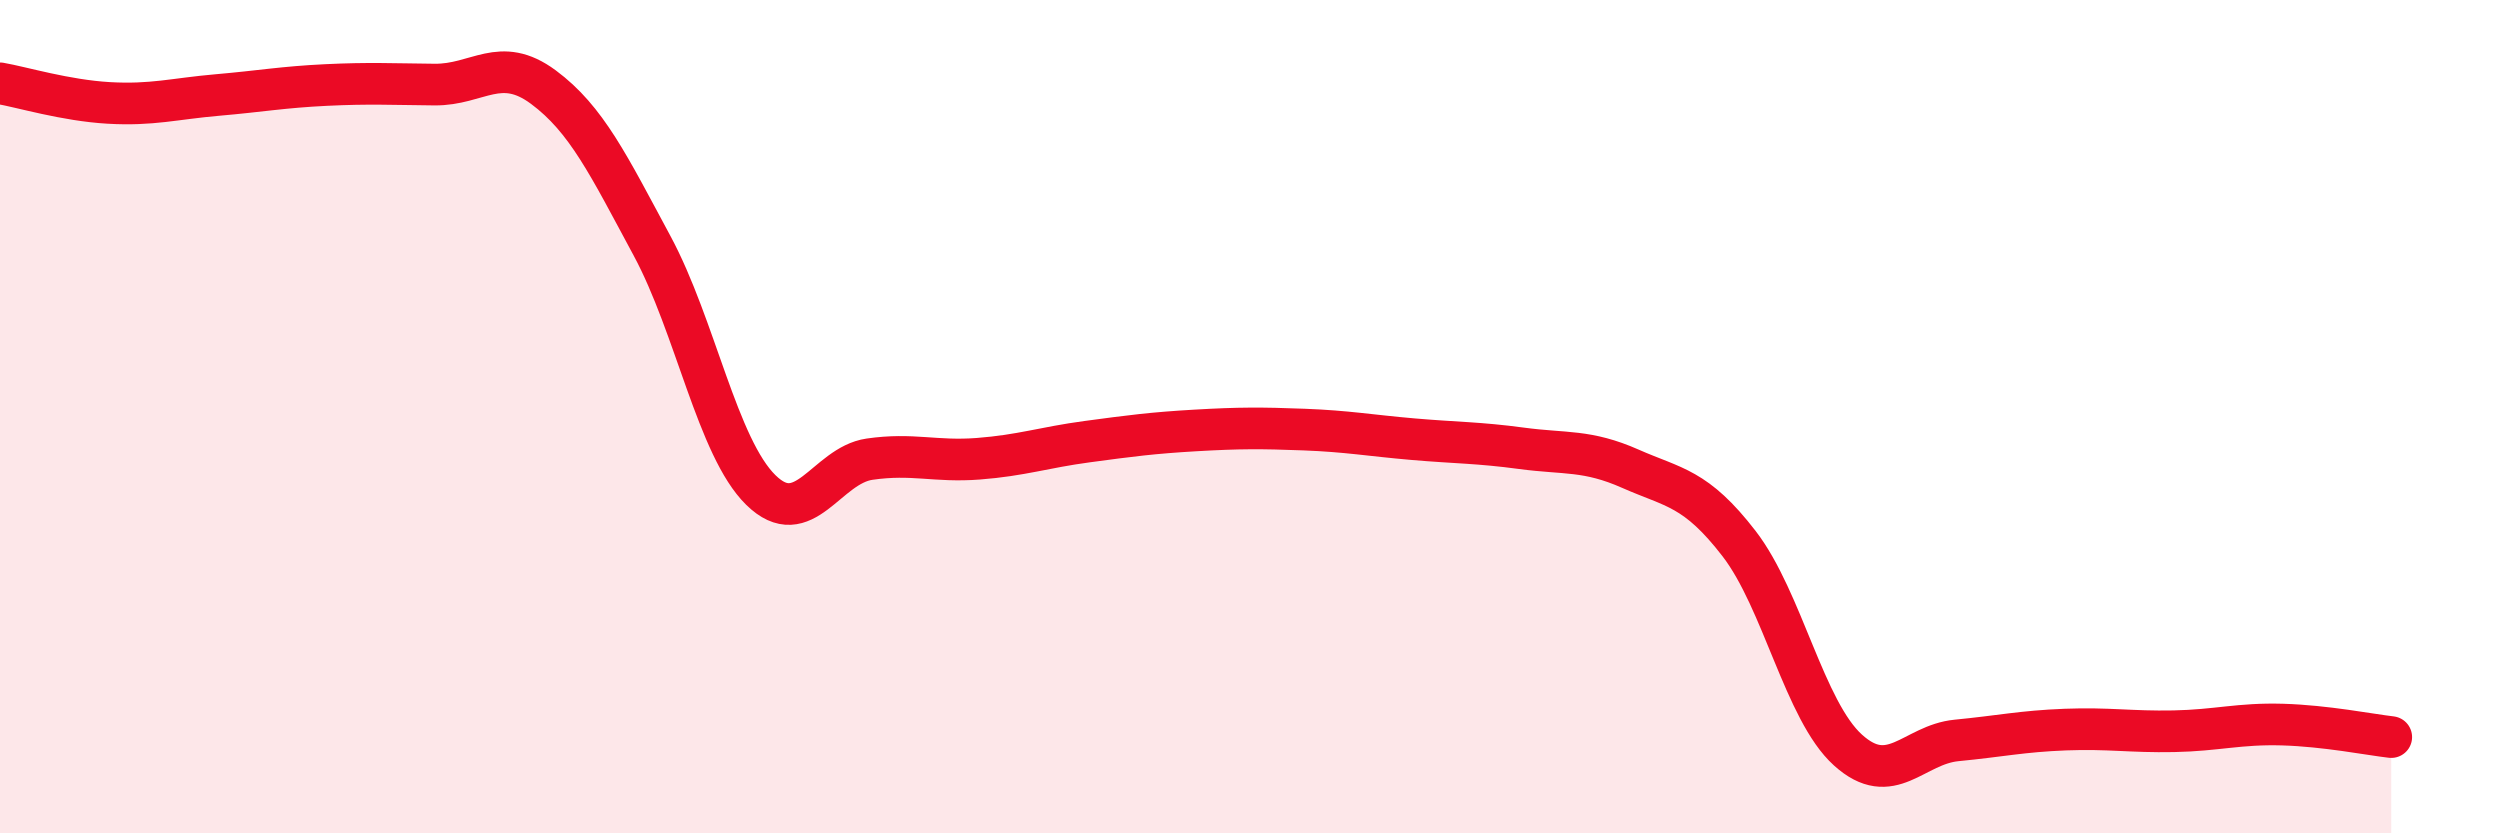
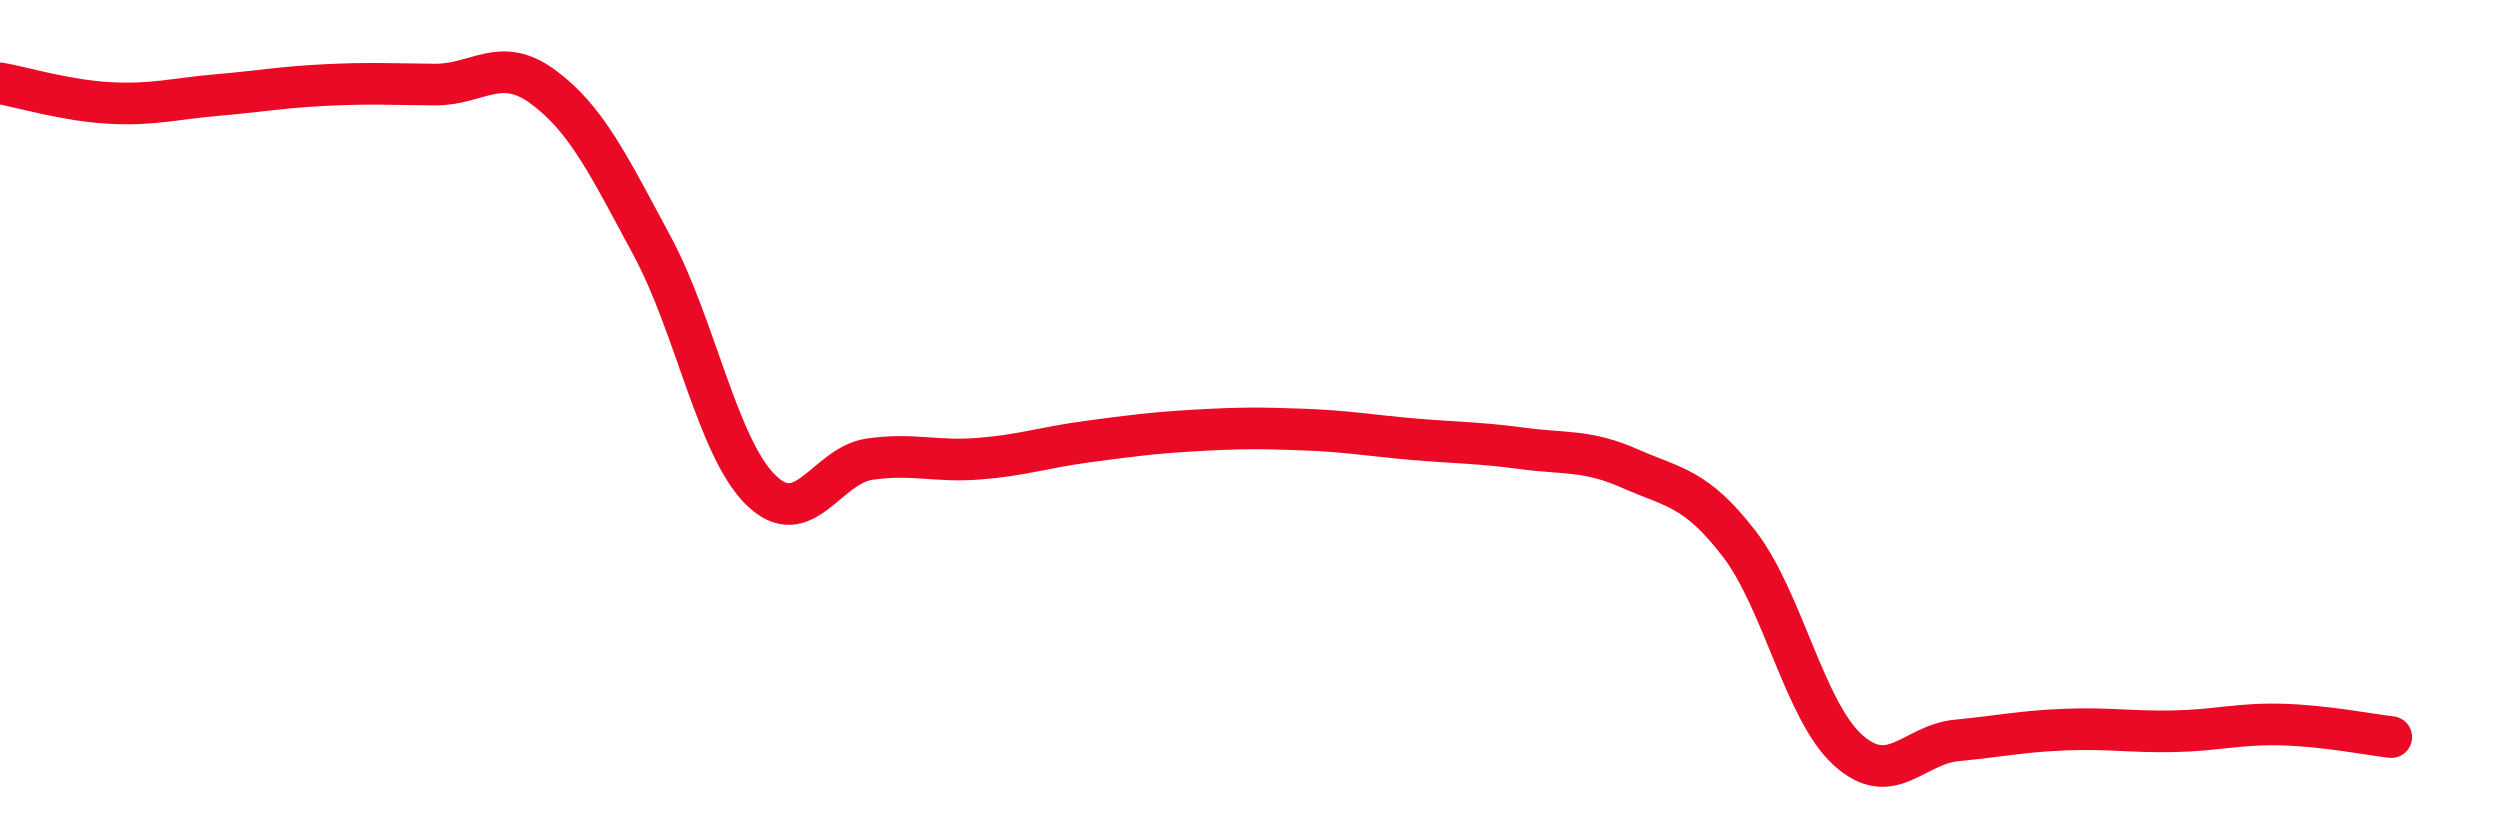
<svg xmlns="http://www.w3.org/2000/svg" width="60" height="20" viewBox="0 0 60 20">
-   <path d="M 0,2 C 0.52,2.09 1.57,2.41 2.61,2.47 C 3.65,2.53 4.18,2.37 5.22,2.28 C 6.26,2.19 6.79,2.09 7.83,2.04 C 8.87,1.99 9.39,2.02 10.43,2.03 C 11.47,2.04 12,1.32 13.04,2.09 C 14.08,2.86 14.61,3.97 15.65,5.9 C 16.69,7.83 17.22,10.74 18.26,11.76 C 19.3,12.78 19.83,11.17 20.87,11.02 C 21.91,10.87 22.44,11.09 23.48,11.01 C 24.52,10.93 25.05,10.74 26.09,10.6 C 27.13,10.46 27.66,10.39 28.7,10.33 C 29.74,10.27 30.26,10.27 31.3,10.31 C 32.34,10.35 32.87,10.45 33.91,10.54 C 34.95,10.63 35.48,10.62 36.52,10.76 C 37.56,10.9 38.09,10.79 39.13,11.25 C 40.17,11.71 40.7,11.7 41.74,13.05 C 42.78,14.4 43.31,17.06 44.35,18 C 45.39,18.94 45.92,17.87 46.96,17.77 C 48,17.67 48.53,17.55 49.57,17.51 C 50.61,17.47 51.13,17.57 52.17,17.55 C 53.21,17.53 53.74,17.36 54.78,17.39 C 55.82,17.42 56.87,17.63 57.39,17.69L57.39 20L0 20Z" fill="#EB0A25" opacity="0.1" stroke-linecap="round" stroke-linejoin="round" />
  <path d="M 0,2 C 0.52,2.09 1.57,2.41 2.61,2.47 C 3.65,2.53 4.18,2.37 5.22,2.28 C 6.26,2.19 6.79,2.09 7.83,2.04 C 8.87,1.99 9.39,2.02 10.43,2.03 C 11.47,2.04 12,1.32 13.04,2.09 C 14.08,2.86 14.61,3.97 15.65,5.9 C 16.69,7.83 17.22,10.74 18.26,11.76 C 19.3,12.78 19.83,11.17 20.87,11.02 C 21.91,10.87 22.44,11.09 23.48,11.01 C 24.52,10.93 25.05,10.74 26.09,10.6 C 27.13,10.46 27.66,10.39 28.7,10.33 C 29.74,10.27 30.26,10.27 31.3,10.31 C 32.34,10.35 32.87,10.45 33.91,10.54 C 34.95,10.63 35.48,10.62 36.52,10.76 C 37.56,10.9 38.09,10.79 39.13,11.25 C 40.17,11.71 40.7,11.7 41.74,13.05 C 42.78,14.4 43.31,17.06 44.35,18 C 45.39,18.94 45.92,17.87 46.96,17.77 C 48,17.67 48.53,17.55 49.57,17.51 C 50.61,17.47 51.13,17.57 52.17,17.55 C 53.21,17.53 53.74,17.36 54.78,17.39 C 55.82,17.42 56.87,17.63 57.39,17.69" stroke="#EB0A25" stroke-width="1" fill="none" stroke-linecap="round" stroke-linejoin="round" />
</svg>